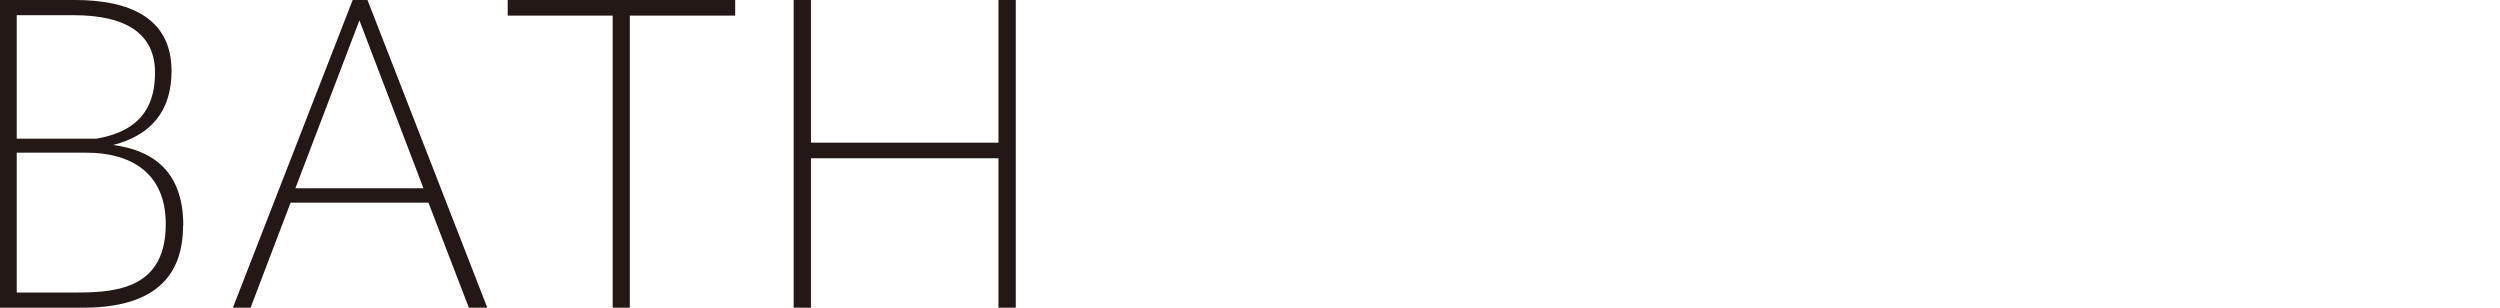
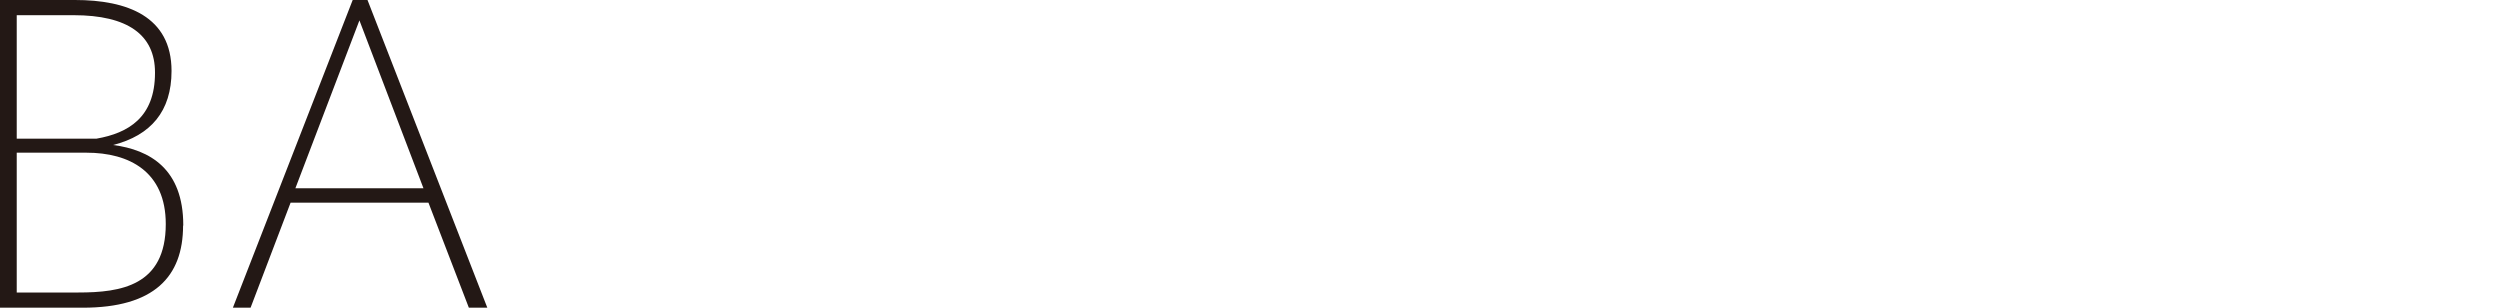
<svg xmlns="http://www.w3.org/2000/svg" id="_レイヤー_1" viewBox="0 0 130 16">
  <defs>
    <style>.cls-1{fill:#231815;}</style>
  </defs>
  <path class="cls-1" d="M9.52,11.73c0,2.67-1.52,4.27-5.21,4.27H0V0h3.9c2.71,0,5.02.85,5.02,3.69,0,2.1-1.08,3.35-3.04,3.85,1.92.25,3.65,1.25,3.65,4.17v.02ZM8.06,3.77c0-1.96-1.42-2.98-4.23-2.98H.87v6.42h4.15c1.65-.29,3.04-1.1,3.04-3.42v-.02ZM.87,15.21h3.21c2.21,0,4.54-.35,4.54-3.56,0-2.73-1.9-3.71-4.12-3.71H.87v7.27Z" />
  <path class="cls-1" d="M18.34,0h.77l6.23,16h-.96l-2.1-5.46h-7.17l-2.08,5.46h-.92L18.34,0ZM22.02,9.79l-3.33-8.73-3.33,8.73h6.67Z" />
-   <path class="cls-1" d="M31.86,16V.81h-5.46v-.81h11.83v.81h-5.48v15.19h-.9Z" />
-   <path class="cls-1" d="M42.17,16h-.9V0h.9v7.42h9.75V0h.9v16h-.9v-7.77h-9.75v7.77Z" />
</svg>